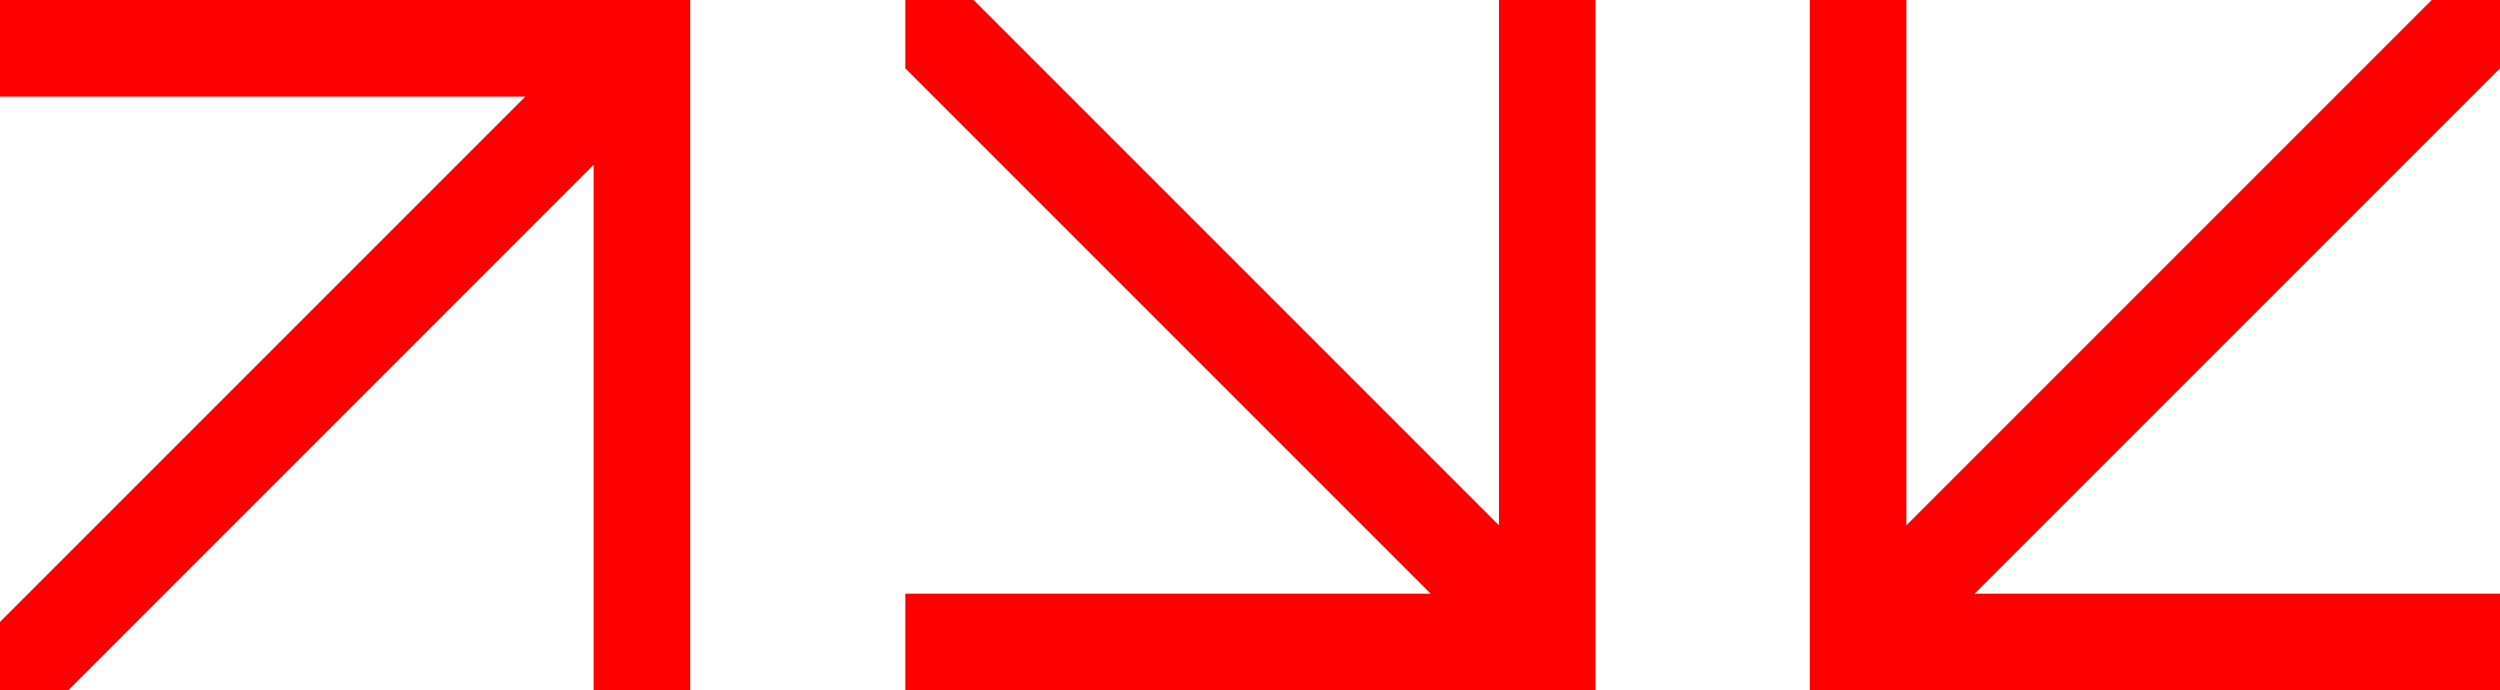
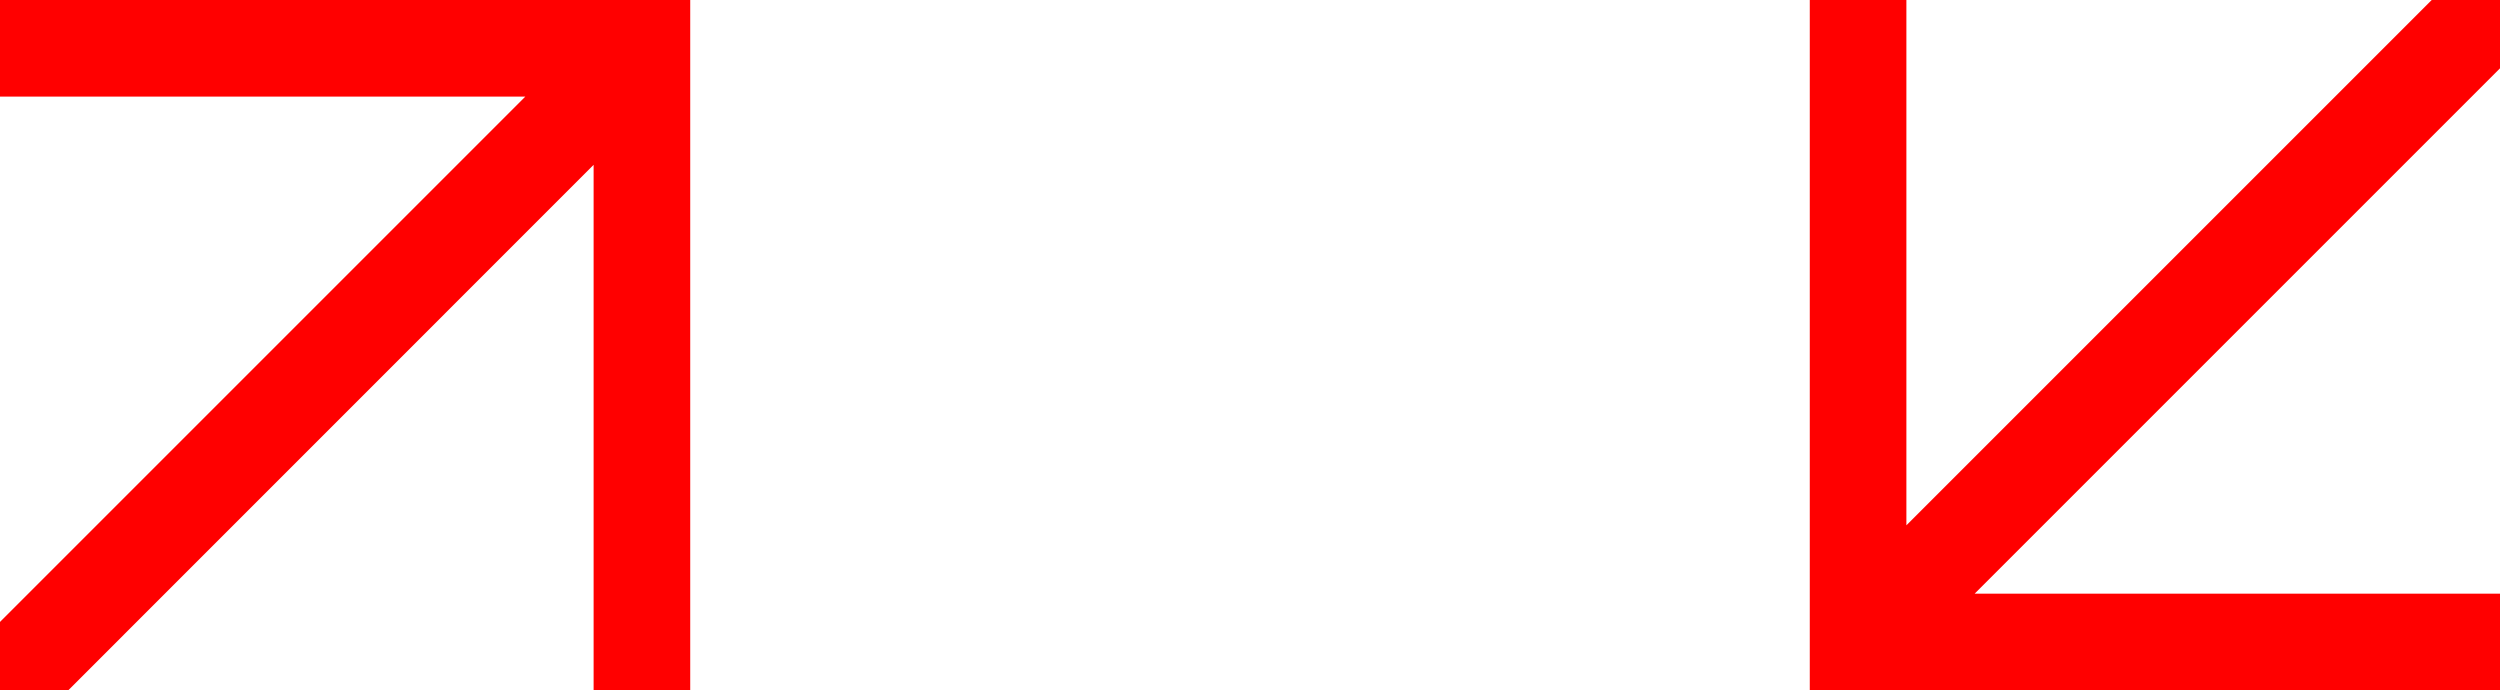
<svg xmlns="http://www.w3.org/2000/svg" width="92.539" height="25.55" viewBox="0 0 92.539 25.55">
  <g id="Group_9181" data-name="Group 9181" transform="translate(0 0.001)">
    <path id="Path_22383" data-name="Path 22383" d="M0,0V3.575H19.445L0,23.02v2.529H2.528L21.973,6.1V25.549h3.576V2.528h0V0Z" fill="red" />
-     <path id="Path_22384" data-name="Path 22384" d="M204.783,0V19.445L185.338,0h-2.529V2.529l19.445,19.445H182.809V25.55h25.549V0Z" transform="translate(-149.298 -0.001)" fill="red" />
    <path id="Path_22385" data-name="Path 22385" d="M388.462,0,369.017,19.444V0h-3.576V23.02h0v2.529H390.99V21.973H371.545L390.99,2.528V0Z" transform="translate(-298.451)" fill="red" />
  </g>
</svg>